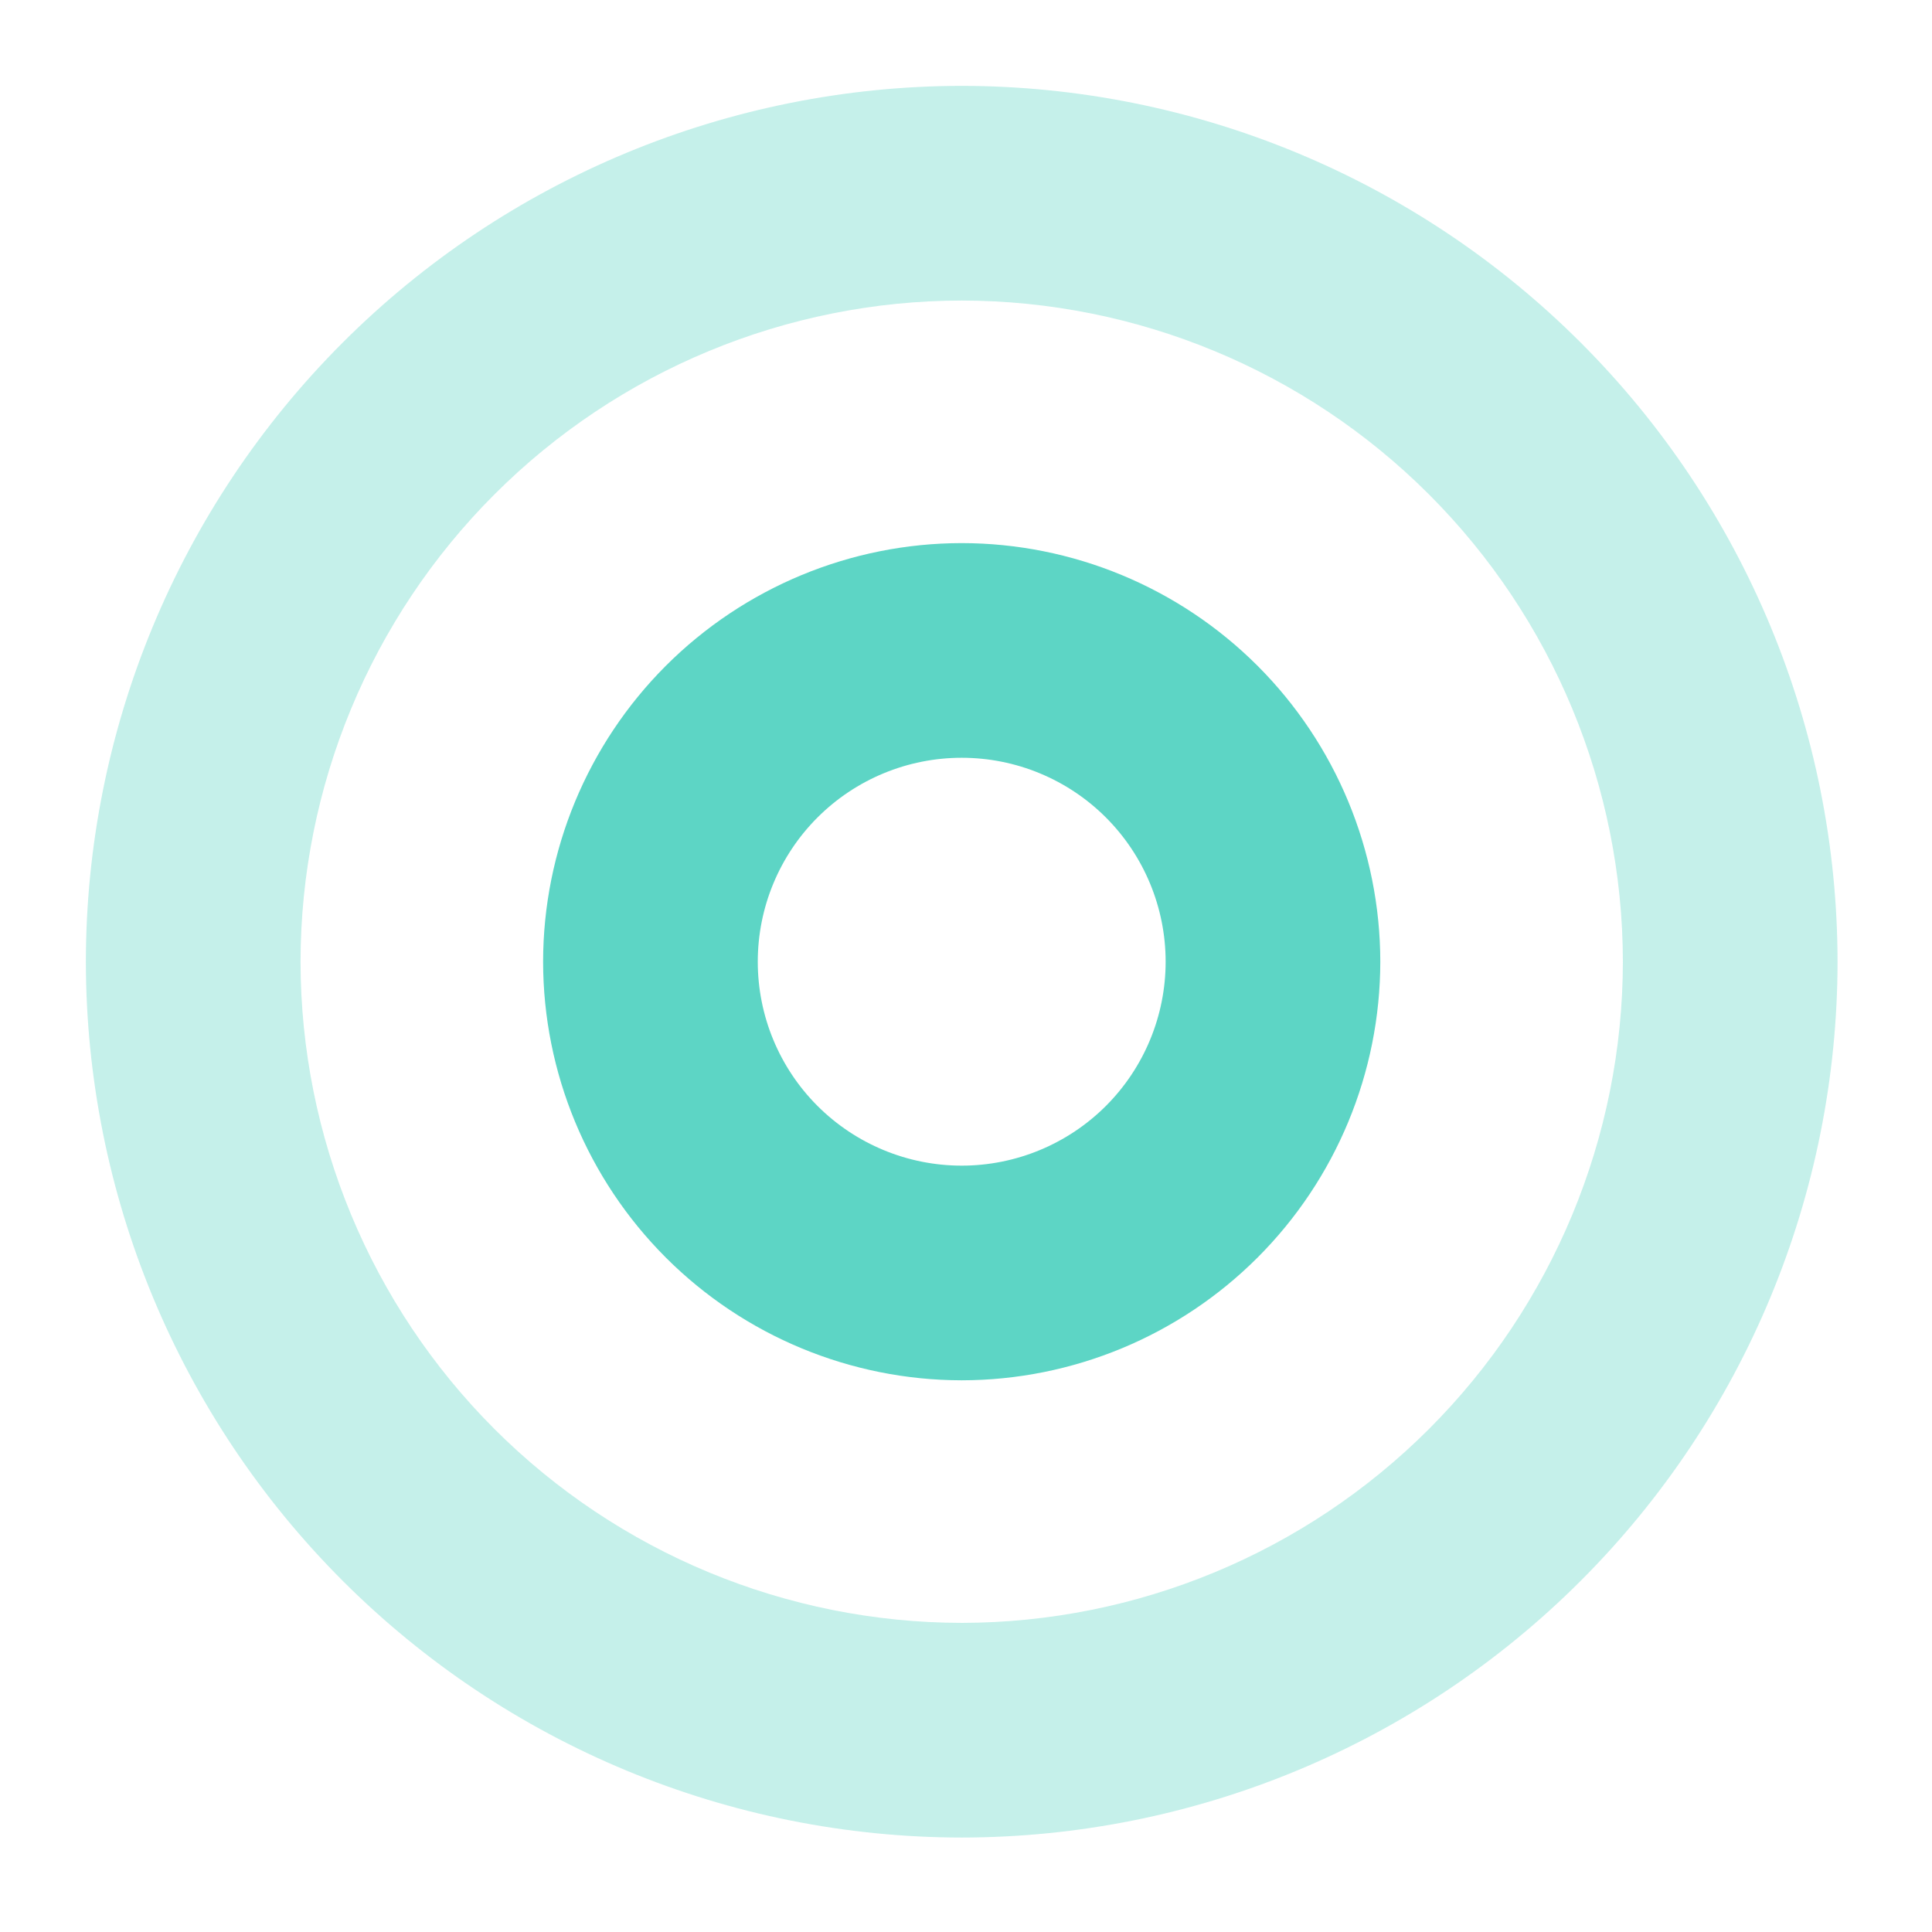
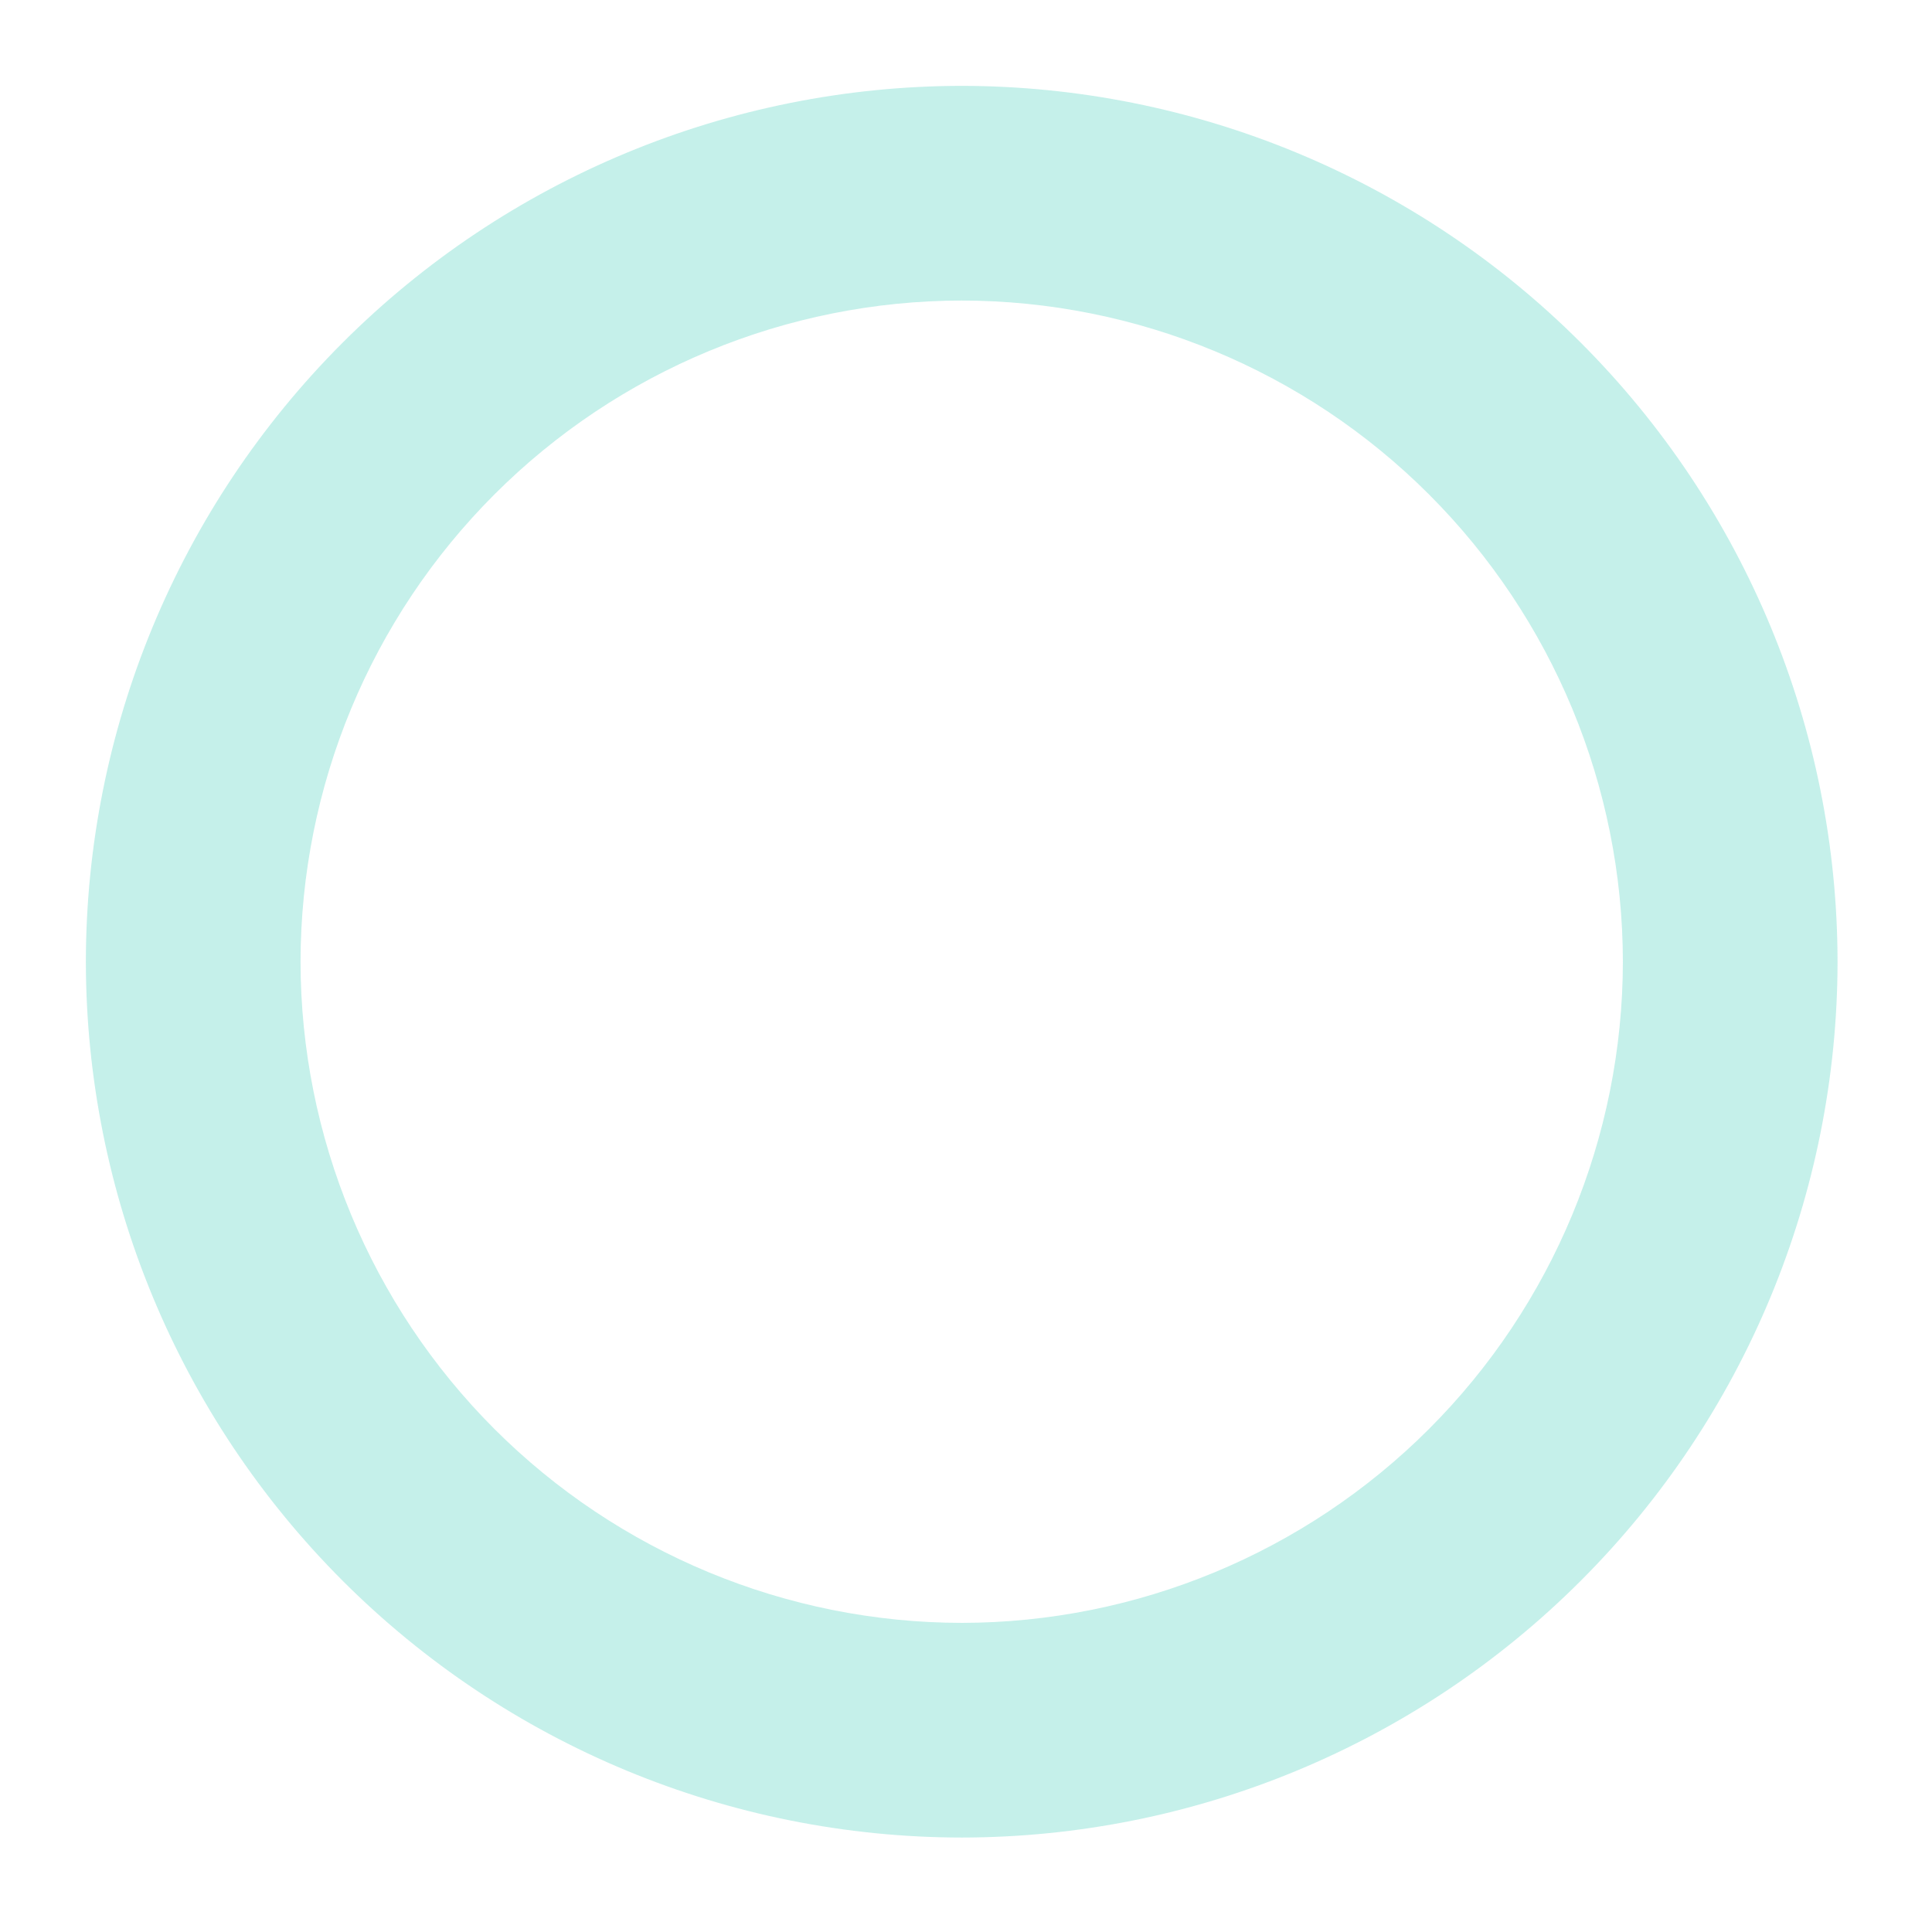
<svg xmlns="http://www.w3.org/2000/svg" width="45" height="45" viewBox="0 0 45 45" fill="none">
  <g opacity="0.6">
    <path opacity="0.6" d="M22.4 42.8C16.991 42.795 11.806 40.644 7.981 36.819C4.156 32.995 2.005 27.809 2 22.4C2.005 16.991 4.156 11.806 7.981 7.981C11.806 4.156 16.991 2.005 22.4 2C27.809 2.005 32.995 4.156 36.819 7.981C40.644 11.806 42.795 16.991 42.8 22.4C42.795 27.809 40.644 32.995 36.819 36.819C32.995 40.644 27.809 42.795 22.4 42.8ZM22.4 7C18.317 7.005 14.403 8.629 11.516 11.516C8.629 14.403 7.005 18.317 7 22.4C7.005 26.483 8.629 30.397 11.516 33.284C14.403 36.17 18.317 37.795 22.4 37.8C26.483 37.795 30.397 36.17 33.284 33.284C36.17 30.397 37.795 26.483 37.8 22.4C37.795 18.317 36.17 14.403 33.284 11.516C30.397 8.629 26.483 7.005 22.4 7Z" fill="#5DD5C5" />
  </g>
-   <path d="M22.4 32.15C19.815 32.147 17.336 31.119 15.508 29.291C13.681 27.463 12.652 24.985 12.65 22.4C12.652 19.815 13.681 17.337 15.508 15.508C17.336 13.681 19.815 12.652 22.4 12.65C24.985 12.652 27.463 13.681 29.291 15.508C31.119 17.337 32.147 19.815 32.15 22.4C32.147 24.985 31.119 27.463 29.291 29.291C27.463 31.119 24.985 32.147 22.4 32.15ZM22.4 17.65C21.14 17.65 19.932 18.15 19.041 19.041C18.15 19.932 17.65 21.14 17.65 22.4C17.65 23.66 18.15 24.868 19.041 25.759C19.932 26.649 21.14 27.15 22.4 27.15C23.66 27.15 24.868 26.649 25.759 25.759C26.649 24.868 27.15 23.66 27.15 22.4C27.15 21.14 26.649 19.932 25.759 19.041C24.868 18.15 23.66 17.65 22.4 17.65Z" fill="#5DD5C5" />
</svg>